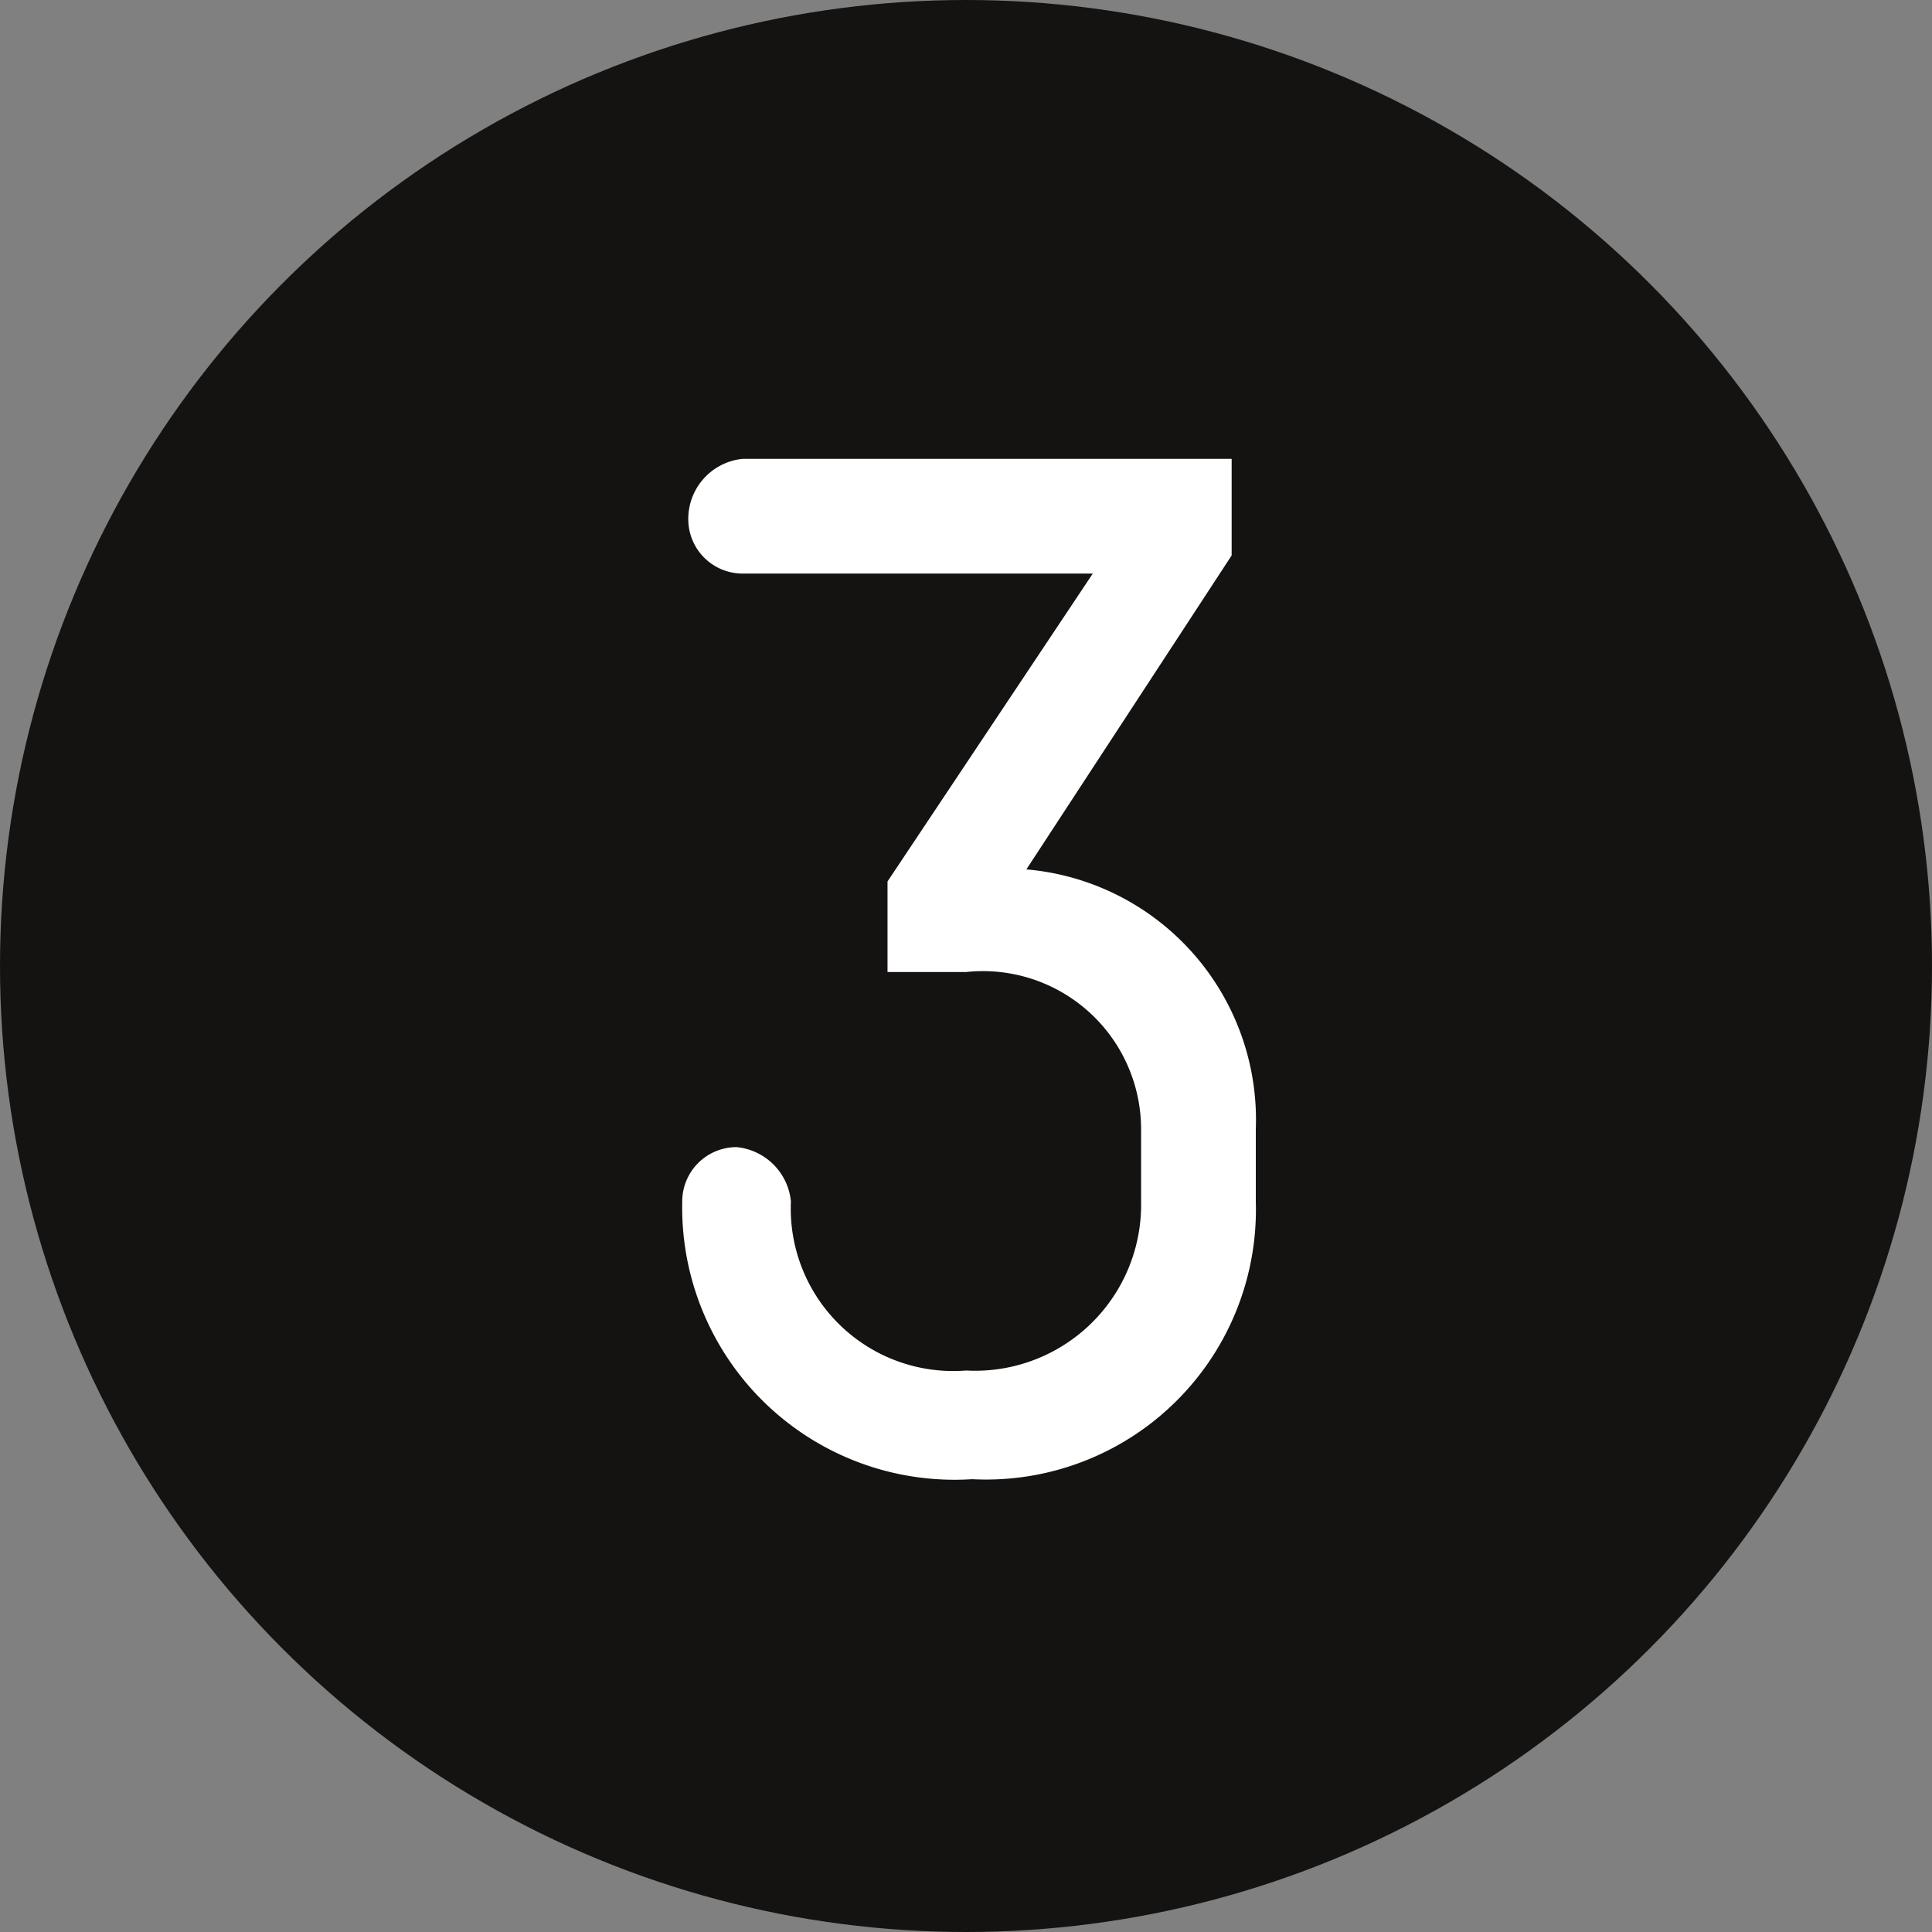
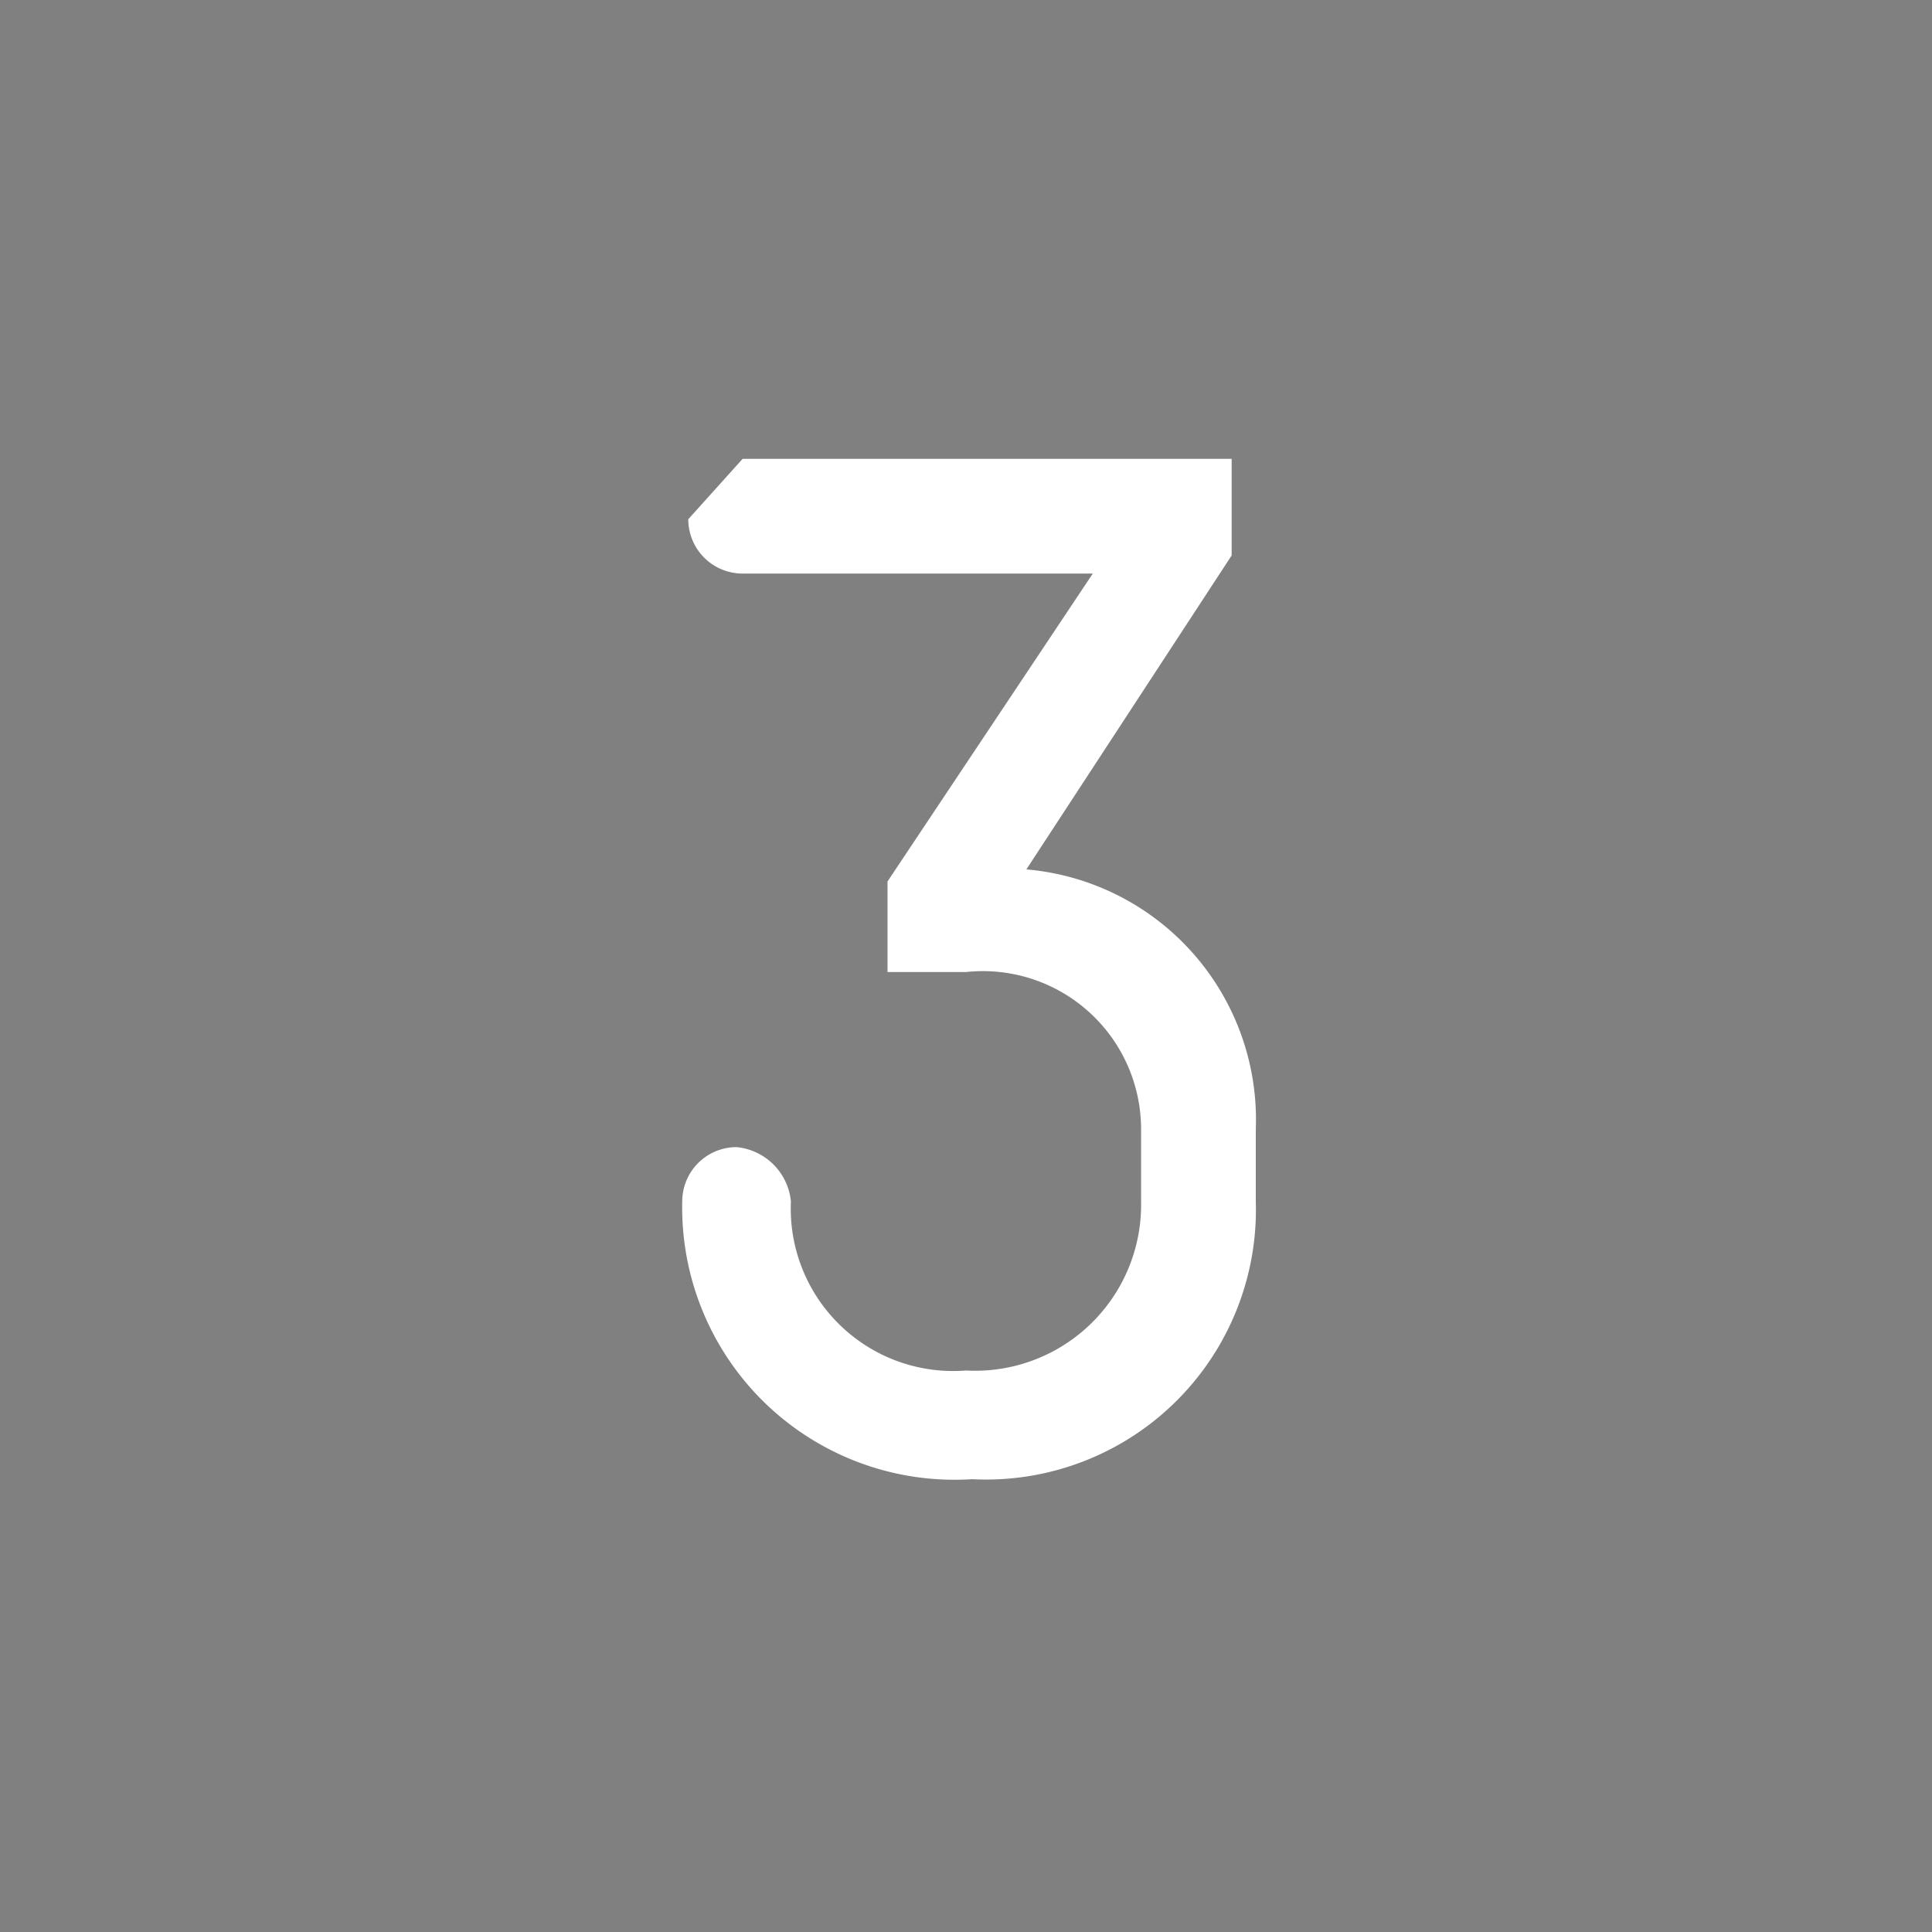
<svg xmlns="http://www.w3.org/2000/svg" id="Ebene_1" data-name="Ebene 1" viewBox="0 0 32 32" width="32" height="32">
  <rect x="0" y="0" width="32" height="32" fill="#808080" stroke="none" />
  <defs>
    <style>.cls-1{fill:#141312;}.cls-2{fill:#fff;}</style>
  </defs>
  <title>Zeichenfläche 1</title>
-   <circle class="cls-1" cx="16" cy="16" r="16" />
-   <path class="cls-2" d="M12.3,7.6h8.1V9.2L17,14.4a4.16,4.16,0,0,1,3.8,4.3v1.2a4.47,4.47,0,0,1-4.7,4.6,4.51,4.51,0,0,1-4.8-4.6.9.9,0,0,1,.9-.9,1,1,0,0,1,.9.9A2.69,2.69,0,0,0,16,22.7a2.75,2.75,0,0,0,2.9-2.8V18.7A2.62,2.62,0,0,0,16,16.1H14.7V14.6l3.4-5.1H12.3a.9.9,0,0,1-.9-.9A1,1,0,0,1,12.3,7.6Z" />
+   <path class="cls-2" d="M12.3,7.6h8.1V9.2L17,14.4a4.16,4.16,0,0,1,3.8,4.3v1.2a4.47,4.47,0,0,1-4.7,4.6,4.51,4.51,0,0,1-4.8-4.6.9.9,0,0,1,.9-.9,1,1,0,0,1,.9.9A2.69,2.69,0,0,0,16,22.7a2.75,2.75,0,0,0,2.9-2.8V18.7A2.62,2.62,0,0,0,16,16.1H14.7V14.6l3.4-5.1H12.3a.9.9,0,0,1-.9-.9Z" />
</svg>